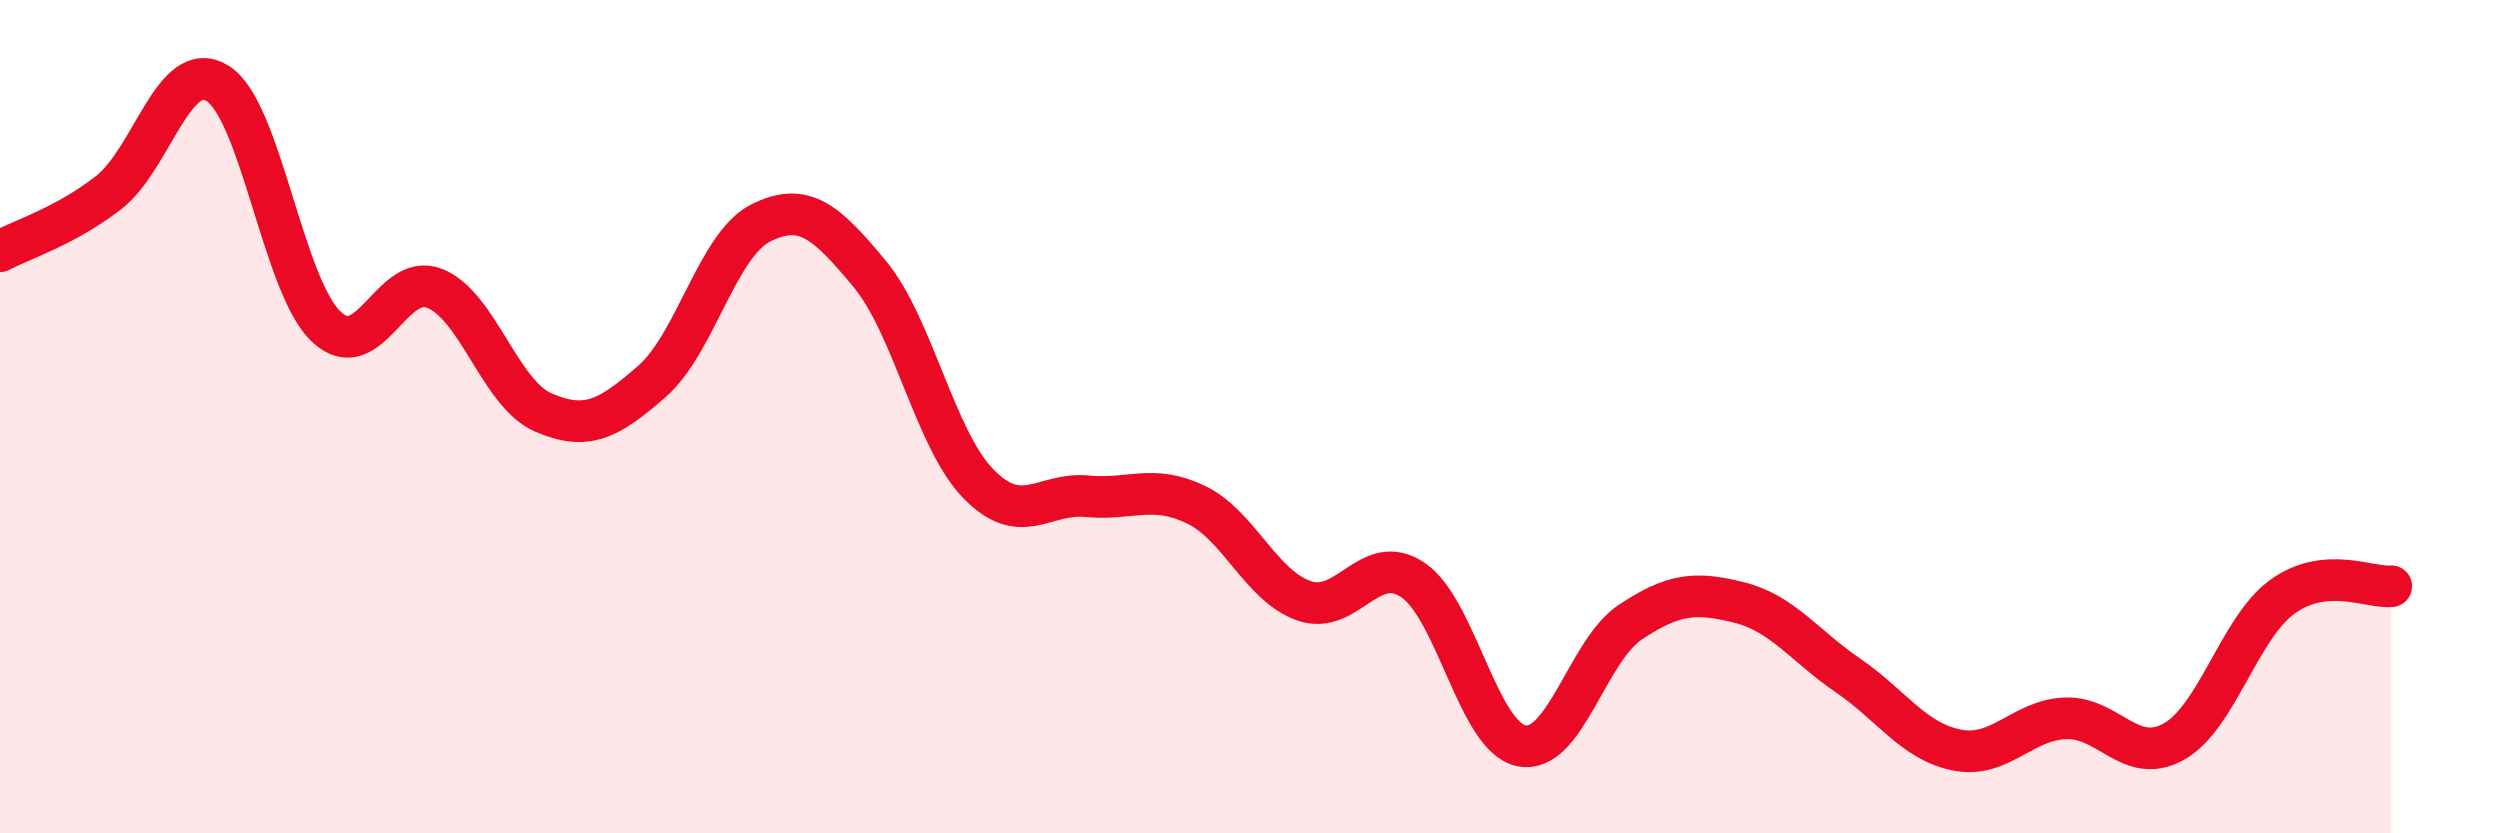
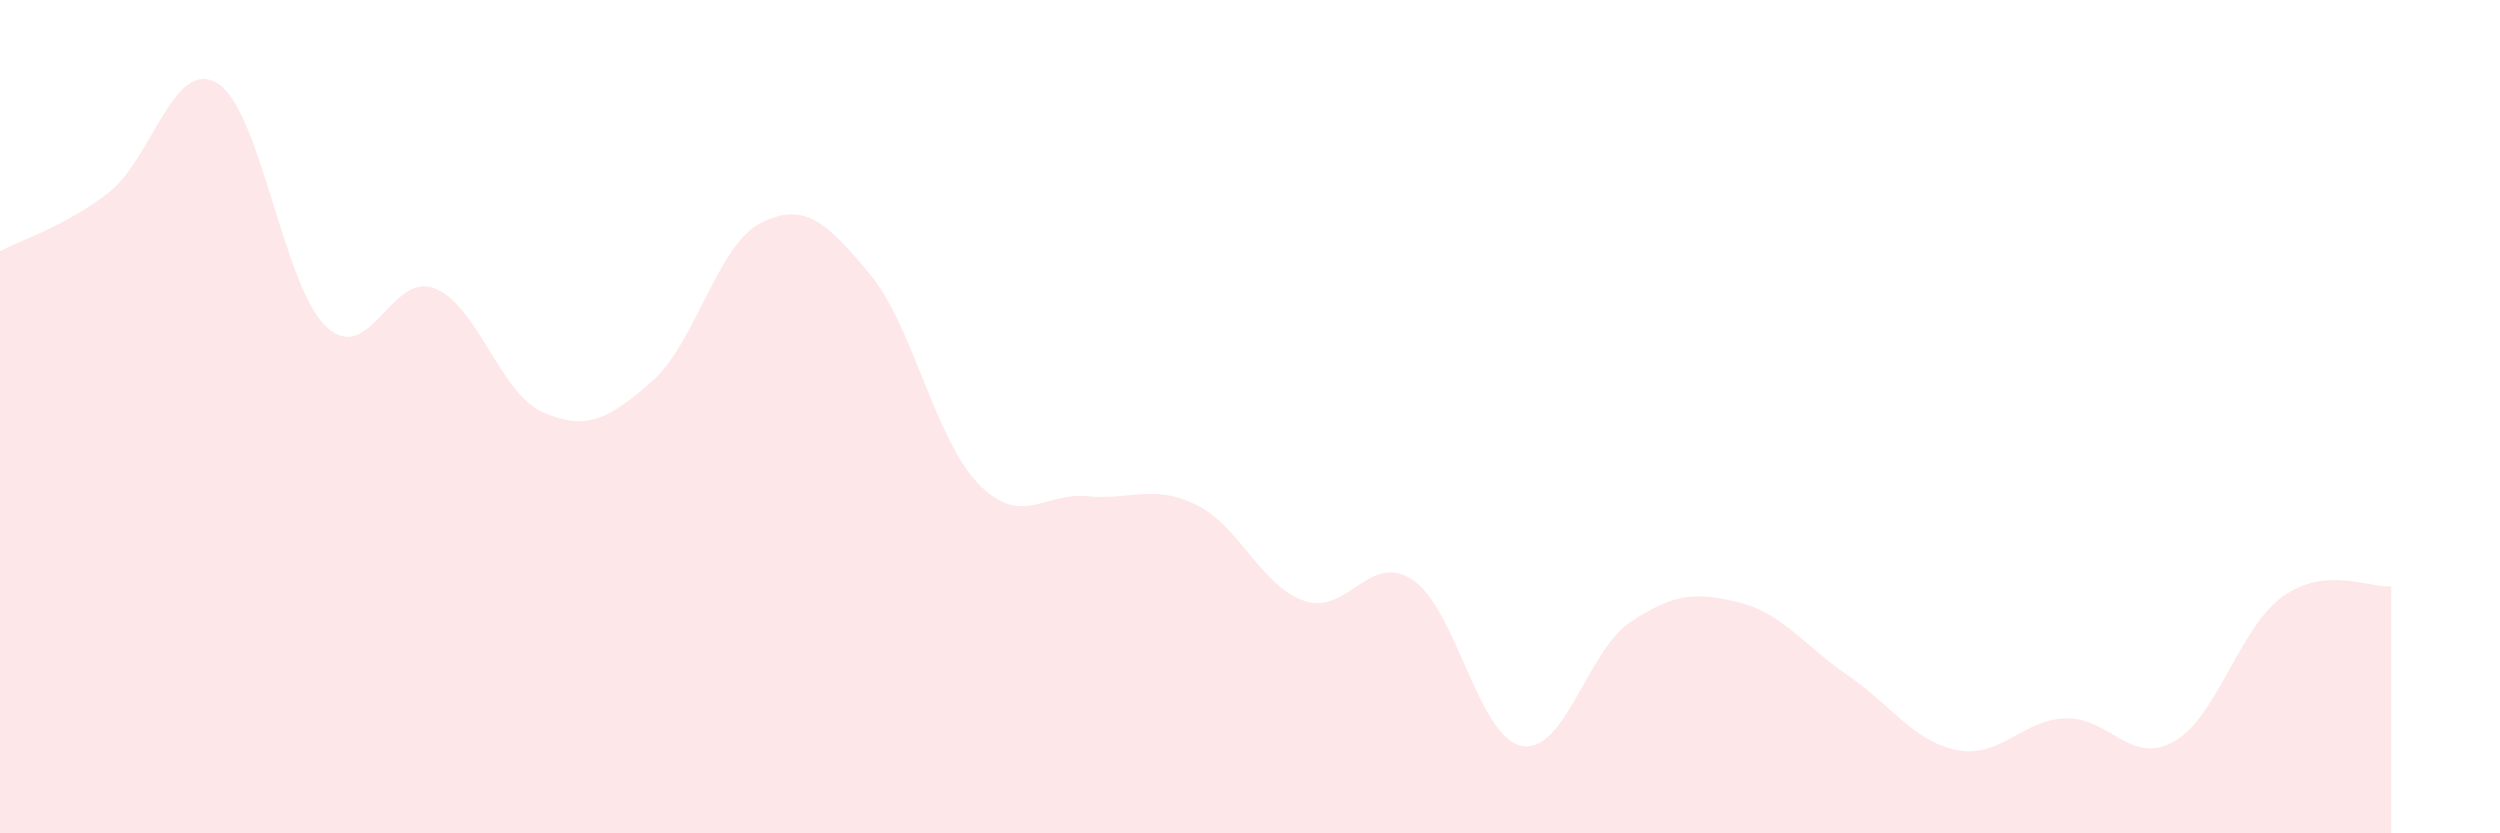
<svg xmlns="http://www.w3.org/2000/svg" width="60" height="20" viewBox="0 0 60 20">
  <path d="M 0,6.03 C 0.52,5.75 1.57,5.43 2.61,4.62 C 3.65,3.81 4.18,1.36 5.22,2 C 6.26,2.64 6.79,6.86 7.83,7.84 C 8.87,8.82 9.39,6.51 10.43,6.92 C 11.47,7.33 12,9.45 13.04,9.9 C 14.08,10.35 14.61,10.06 15.65,9.15 C 16.69,8.24 17.22,5.87 18.26,5.35 C 19.3,4.83 19.83,5.32 20.87,6.57 C 21.91,7.82 22.44,10.54 23.48,11.61 C 24.52,12.68 25.05,11.81 26.09,11.91 C 27.13,12.01 27.66,11.61 28.7,12.11 C 29.74,12.61 30.26,14.06 31.3,14.42 C 32.34,14.78 32.87,13.22 33.91,13.92 C 34.95,14.62 35.48,17.7 36.52,17.9 C 37.56,18.1 38.09,15.62 39.13,14.93 C 40.17,14.24 40.7,14.2 41.74,14.46 C 42.78,14.72 43.31,15.5 44.35,16.21 C 45.39,16.92 45.92,17.79 46.96,18 C 48,18.21 48.53,17.28 49.57,17.24 C 50.61,17.2 51.13,18.38 52.17,17.8 C 53.21,17.22 53.74,15.07 54.78,14.32 C 55.82,13.57 56.87,14.12 57.39,14.07L57.39 20L0 20Z" fill="#EB0A25" opacity="0.1" stroke-linecap="round" stroke-linejoin="round" />
-   <path d="M 0,6.03 C 0.52,5.75 1.57,5.43 2.61,4.62 C 3.65,3.81 4.18,1.36 5.22,2 C 6.26,2.64 6.79,6.86 7.83,7.84 C 8.87,8.82 9.39,6.51 10.43,6.92 C 11.47,7.33 12,9.45 13.04,9.9 C 14.08,10.35 14.61,10.06 15.65,9.15 C 16.69,8.24 17.22,5.87 18.26,5.35 C 19.3,4.83 19.83,5.32 20.87,6.57 C 21.91,7.82 22.44,10.54 23.48,11.61 C 24.52,12.68 25.05,11.81 26.09,11.91 C 27.13,12.01 27.66,11.61 28.7,12.11 C 29.74,12.61 30.26,14.06 31.3,14.42 C 32.34,14.78 32.87,13.22 33.91,13.92 C 34.95,14.62 35.48,17.7 36.52,17.9 C 37.56,18.1 38.09,15.62 39.13,14.93 C 40.17,14.24 40.7,14.2 41.74,14.46 C 42.78,14.72 43.31,15.5 44.35,16.21 C 45.39,16.92 45.92,17.79 46.96,18 C 48,18.21 48.53,17.28 49.57,17.24 C 50.61,17.2 51.13,18.38 52.17,17.8 C 53.21,17.22 53.74,15.07 54.78,14.32 C 55.82,13.57 56.87,14.12 57.39,14.07" stroke="#EB0A25" stroke-width="1" fill="none" stroke-linecap="round" stroke-linejoin="round" />
</svg>